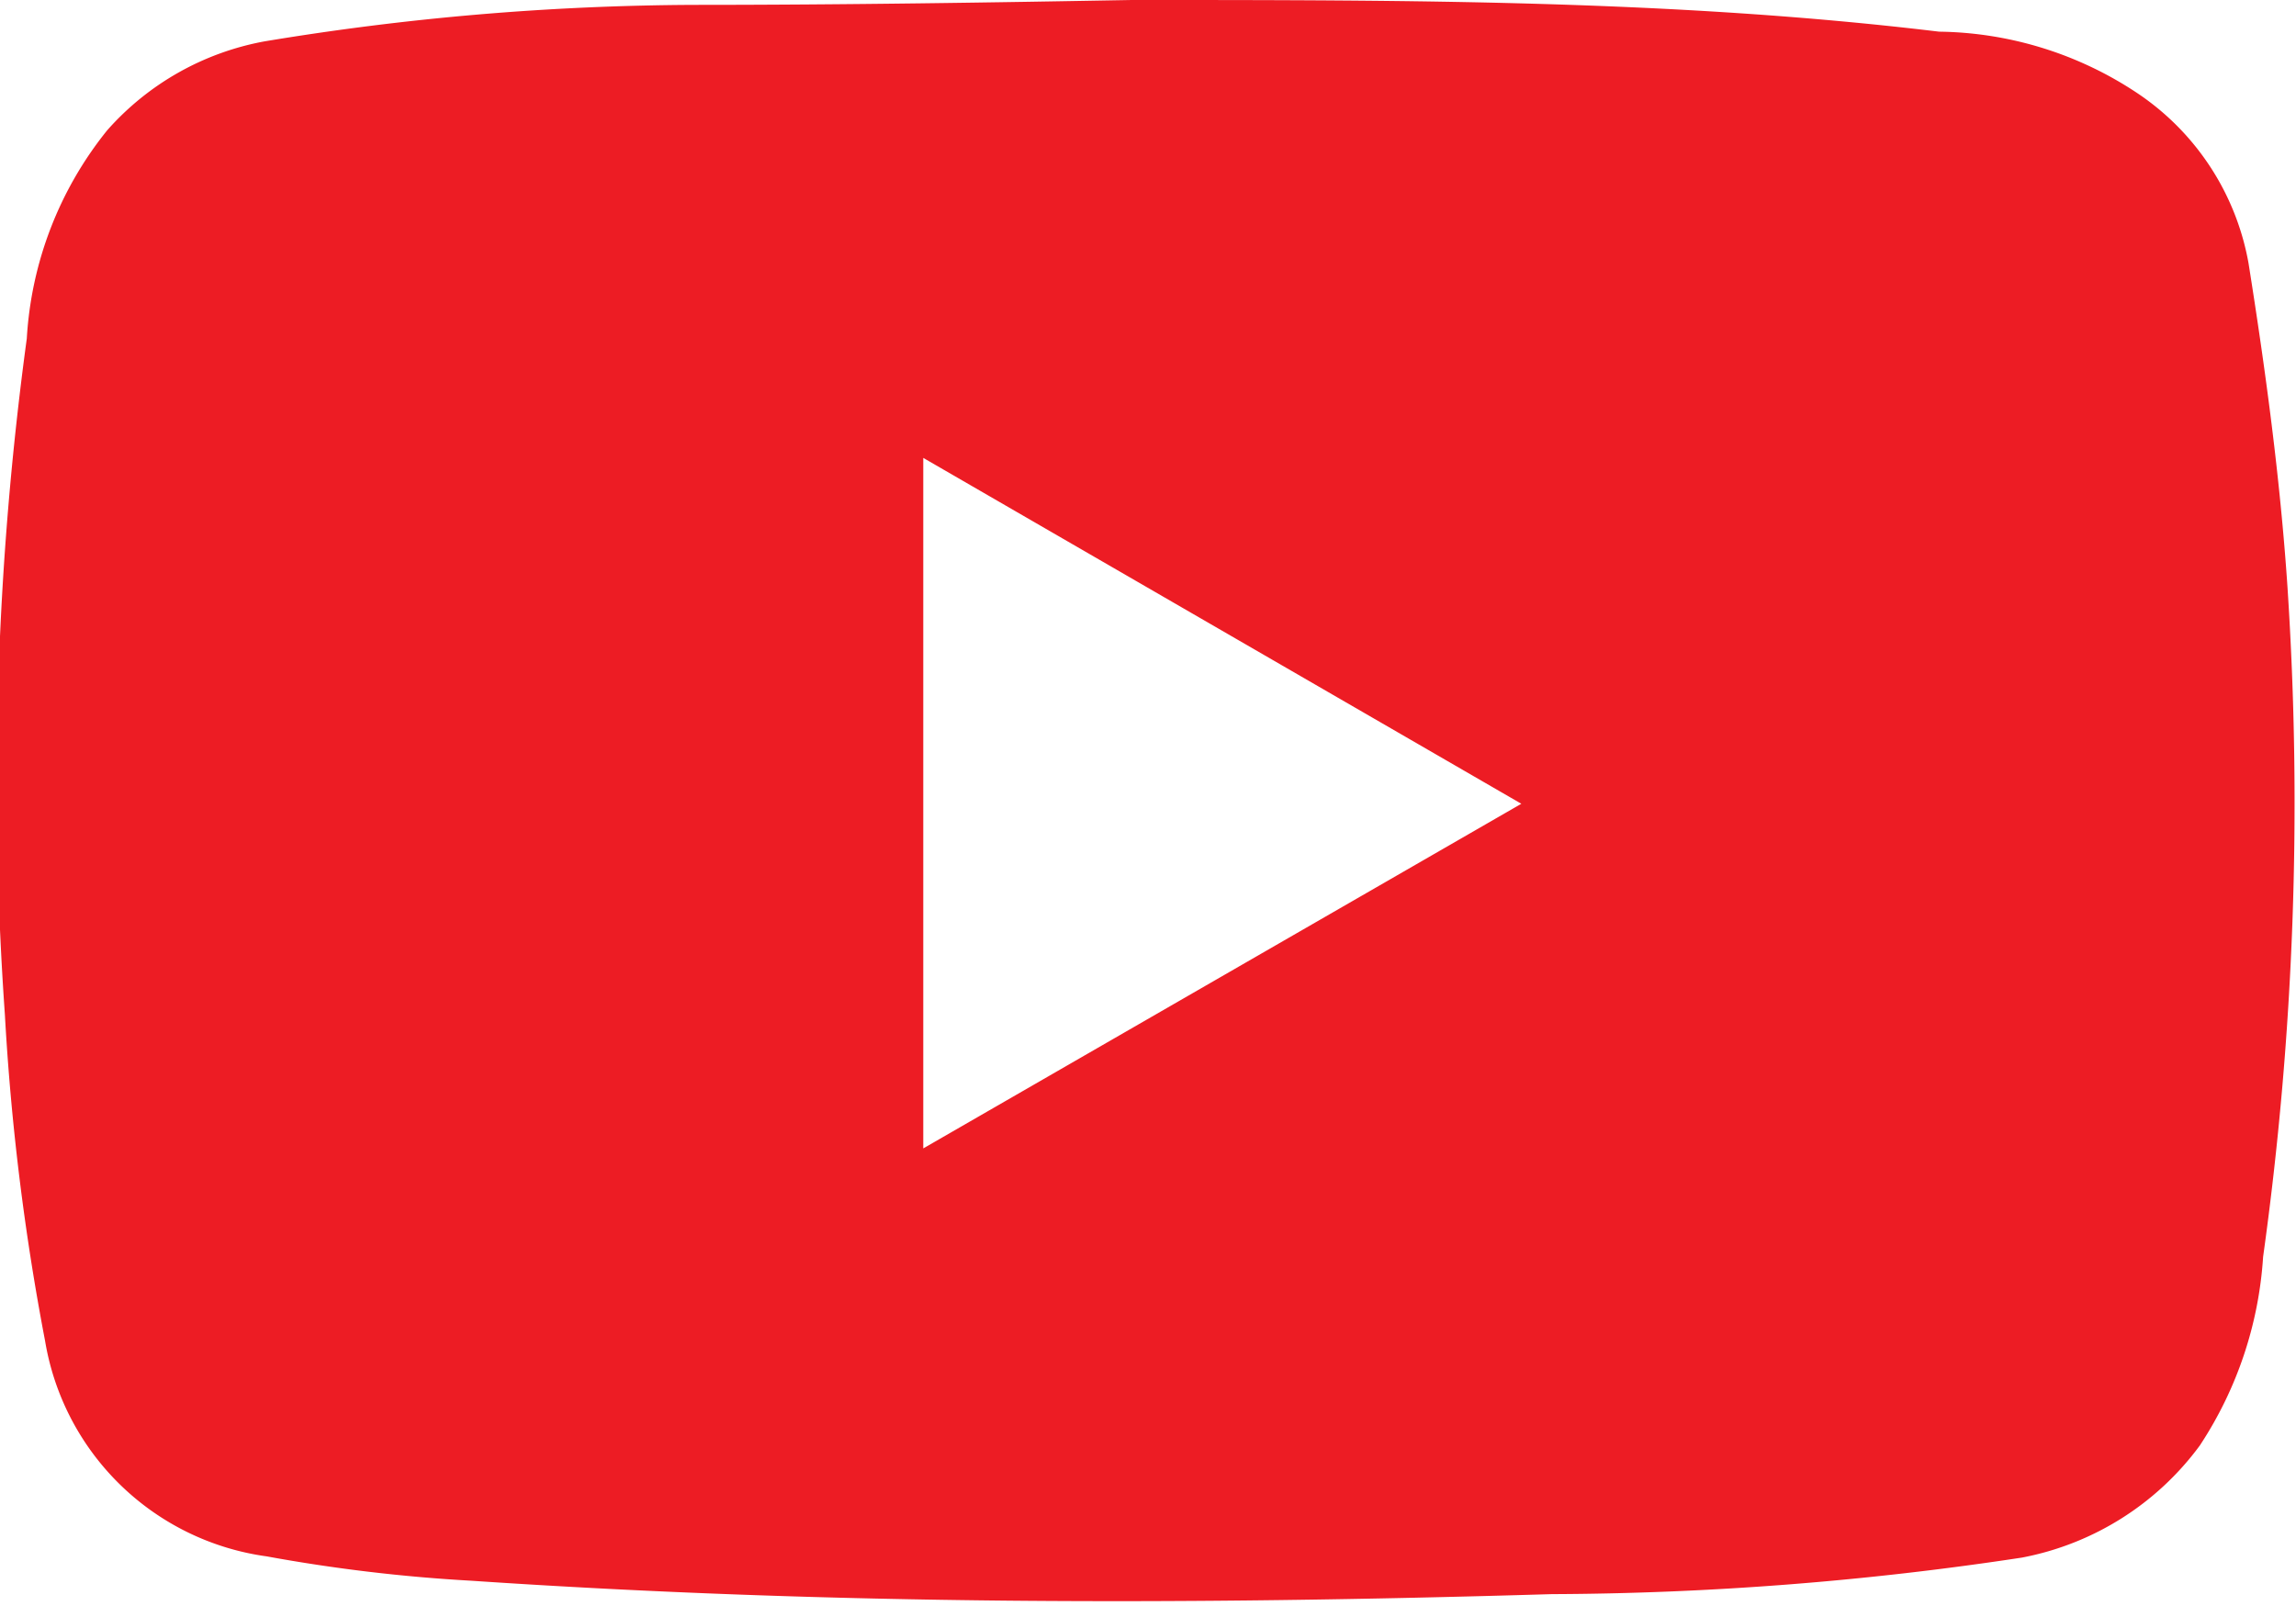
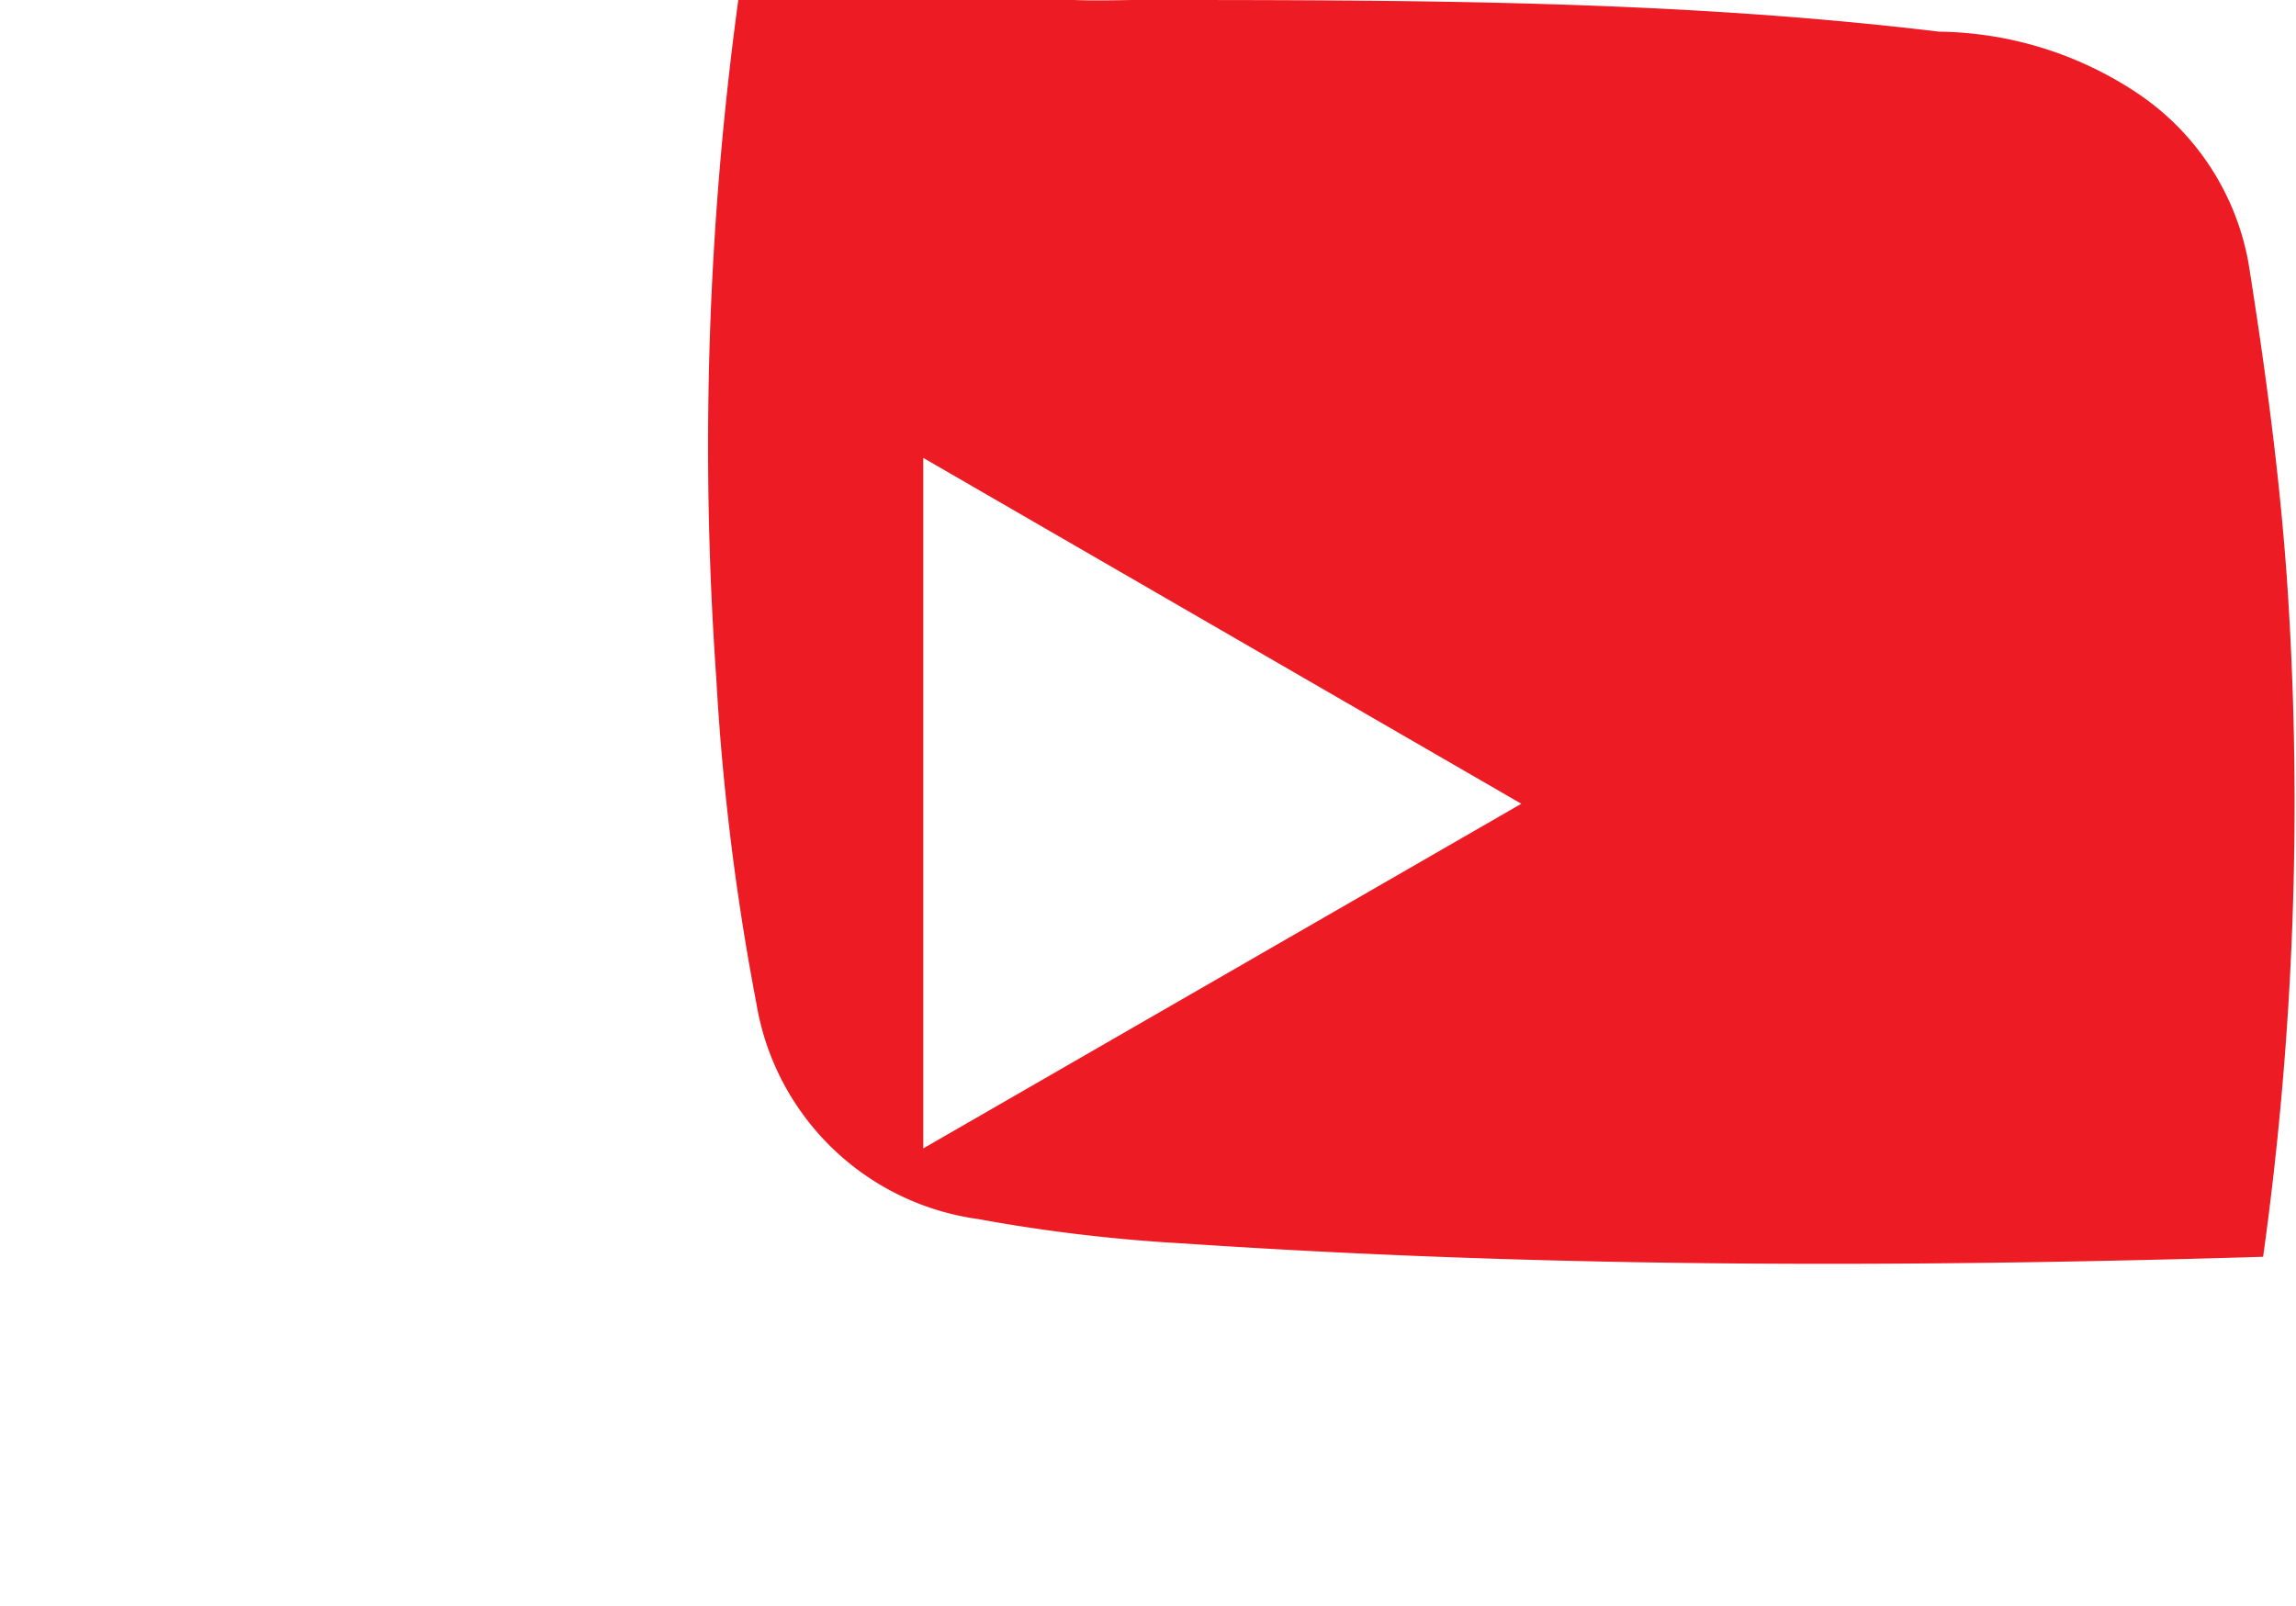
<svg xmlns="http://www.w3.org/2000/svg" id="Layer_1" data-name="Layer 1" viewBox="0 0 18.85 13.19">
  <defs>
    <style>.cls-1{fill:#ed1c24;}</style>
  </defs>
-   <path class="cls-1" d="M37.71,23.68c2.3,0,4.47,0,6.63.26a3,3,0,0,1,1.62.5,2.13,2.13,0,0,1,.92,1.4c.14.88.26,1.77.32,2.66A27,27,0,0,1,47,34a3.18,3.18,0,0,1-.52,1.55,2.36,2.36,0,0,1-1.46.92,26.31,26.31,0,0,1-3.86.3c-3,.09-5.91.09-8.87-.11a13.51,13.51,0,0,1-1.68-.2,2.14,2.14,0,0,1-1.82-1.77,20.22,20.22,0,0,1-.33-2.68,27.11,27.11,0,0,1,.18-5.55,3,3,0,0,1,.66-1.71,2.27,2.27,0,0,1,1.29-.73,22,22,0,0,1,3.53-.3C35.37,23.72,36.61,23.7,37.71,23.68ZM36,33.11l4.91-2.83L36,27.44Z" transform="translate(-28.42 -23.68)" />
+   <path class="cls-1" d="M37.71,23.68c2.3,0,4.47,0,6.63.26a3,3,0,0,1,1.62.5,2.13,2.13,0,0,1,.92,1.4c.14.88.26,1.77.32,2.66A27,27,0,0,1,47,34c-3,.09-5.91.09-8.87-.11a13.51,13.51,0,0,1-1.68-.2,2.14,2.14,0,0,1-1.82-1.77,20.22,20.22,0,0,1-.33-2.68,27.11,27.11,0,0,1,.18-5.55,3,3,0,0,1,.66-1.71,2.27,2.27,0,0,1,1.29-.73,22,22,0,0,1,3.53-.3C35.37,23.72,36.61,23.7,37.71,23.68ZM36,33.11l4.91-2.83L36,27.44Z" transform="translate(-28.42 -23.68)" />
</svg>